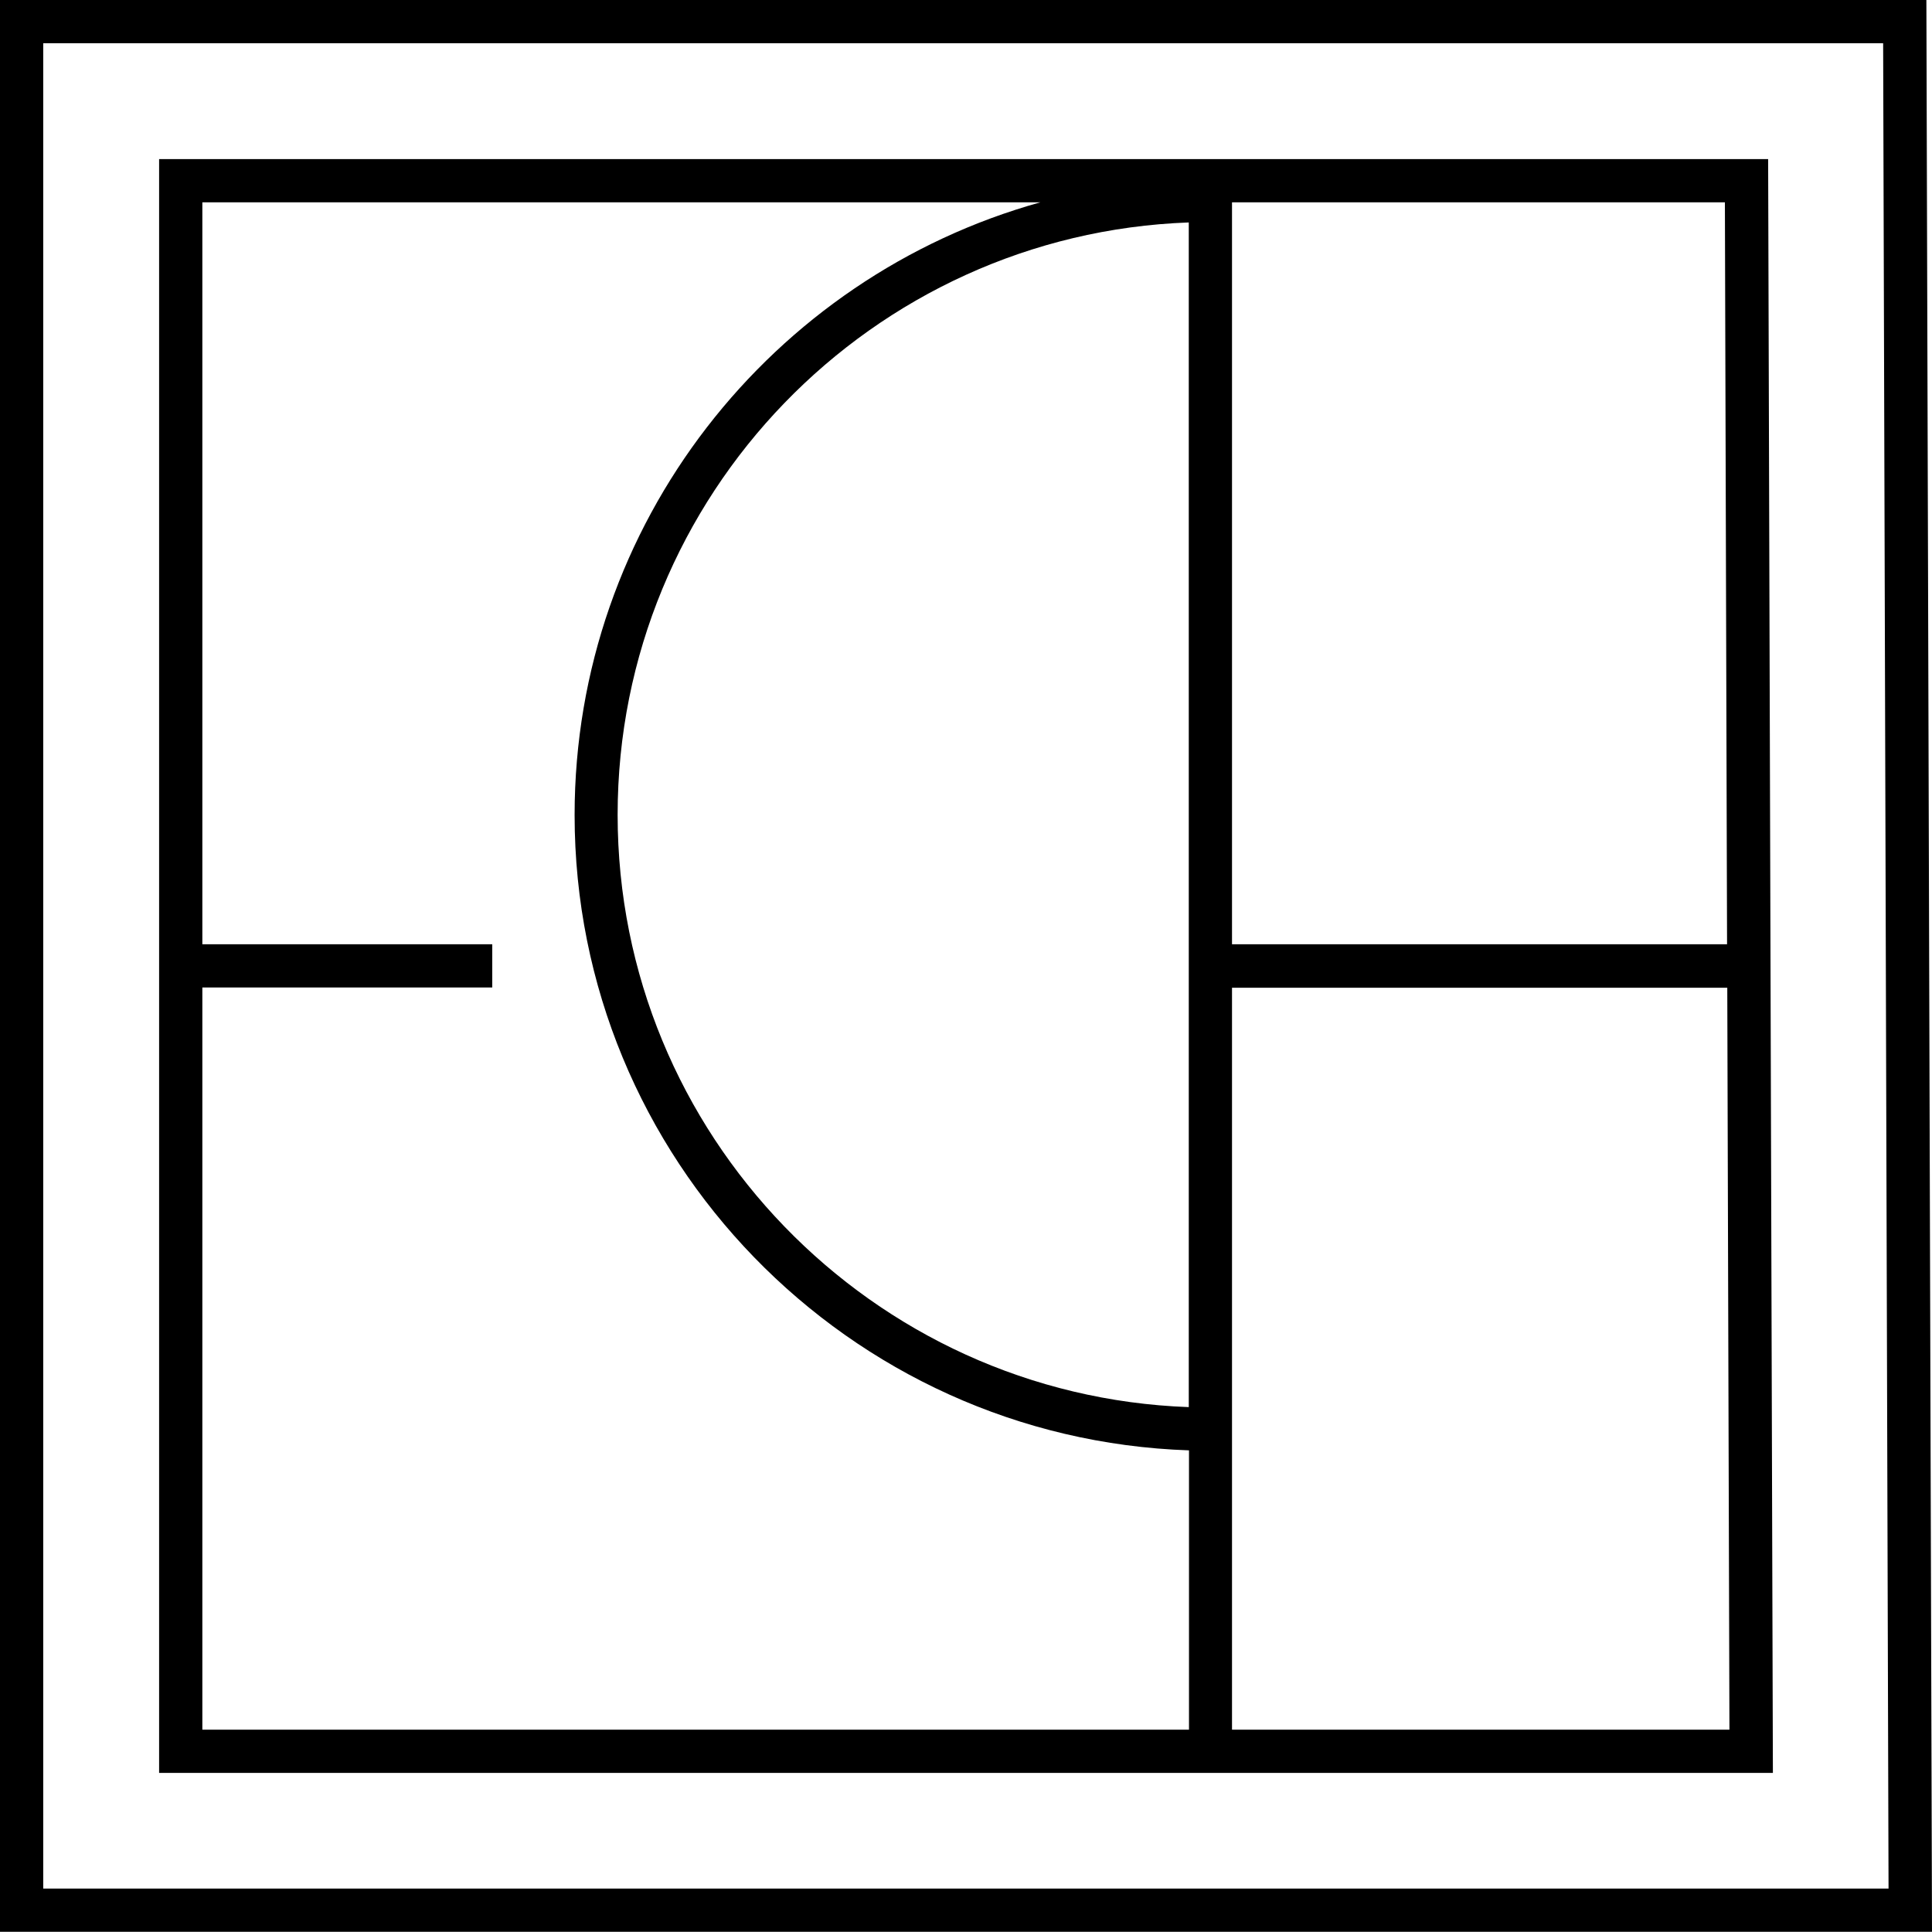
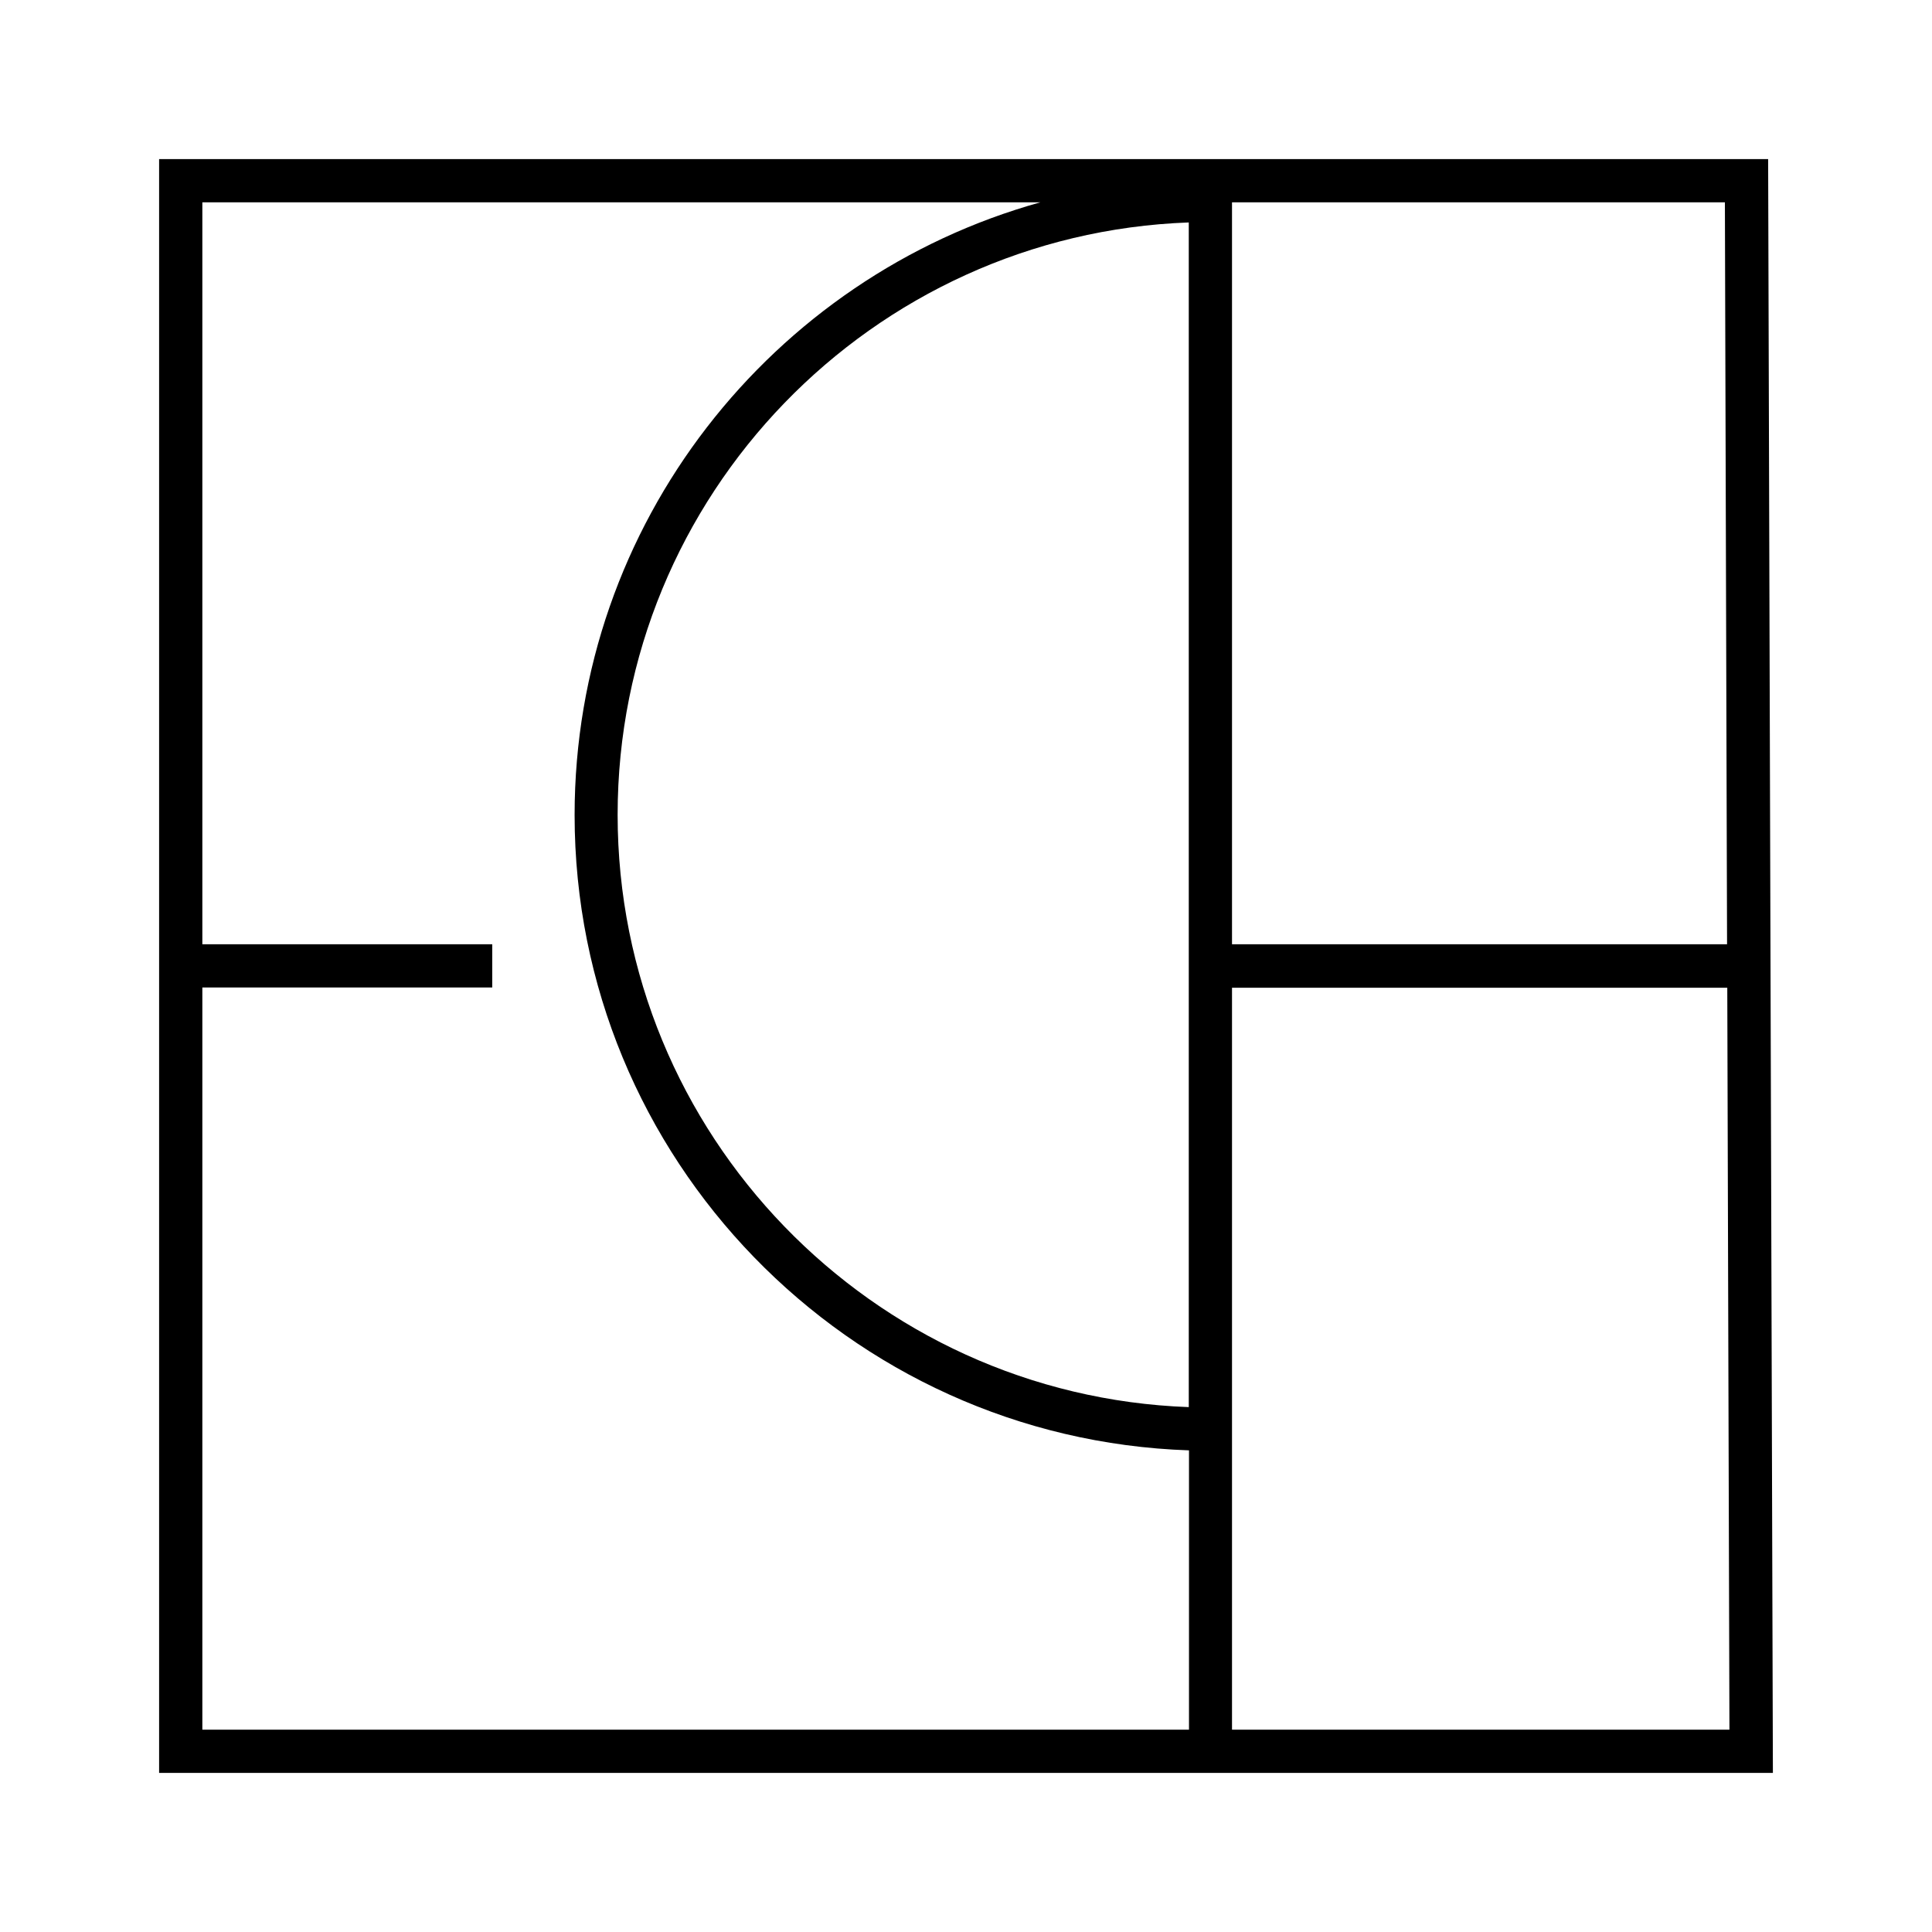
<svg xmlns="http://www.w3.org/2000/svg" viewBox="0 0 89.37 89.36" data-name="Layer 1" id="Layer_1">
-   <path d="M89.1,0H0v89.36h89.37l-.26-89.36ZM2,87.36V2h85.11l.25,85.36H2Z" />
  <path d="M7.36,7.36v74.65h74.65l-.22-74.65H7.36ZM56.99,10v-.64h22.8l.1,34.32h-22.9V10h0ZM9.36,45.68h13.41v-2h-13.41V9.36h38.76c-12.4,3.45-21.54,14.85-21.54,28.34,0,15.89,12.66,28.86,28.42,29.39v12.92H9.36v-34.32ZM54.99,10.29v54.8c-14.66-.53-26.42-12.62-26.42-27.4s11.76-26.87,26.42-27.4ZM56.99,80.01v-34.32h22.91l.1,34.32h-23.01Z" />
</svg>